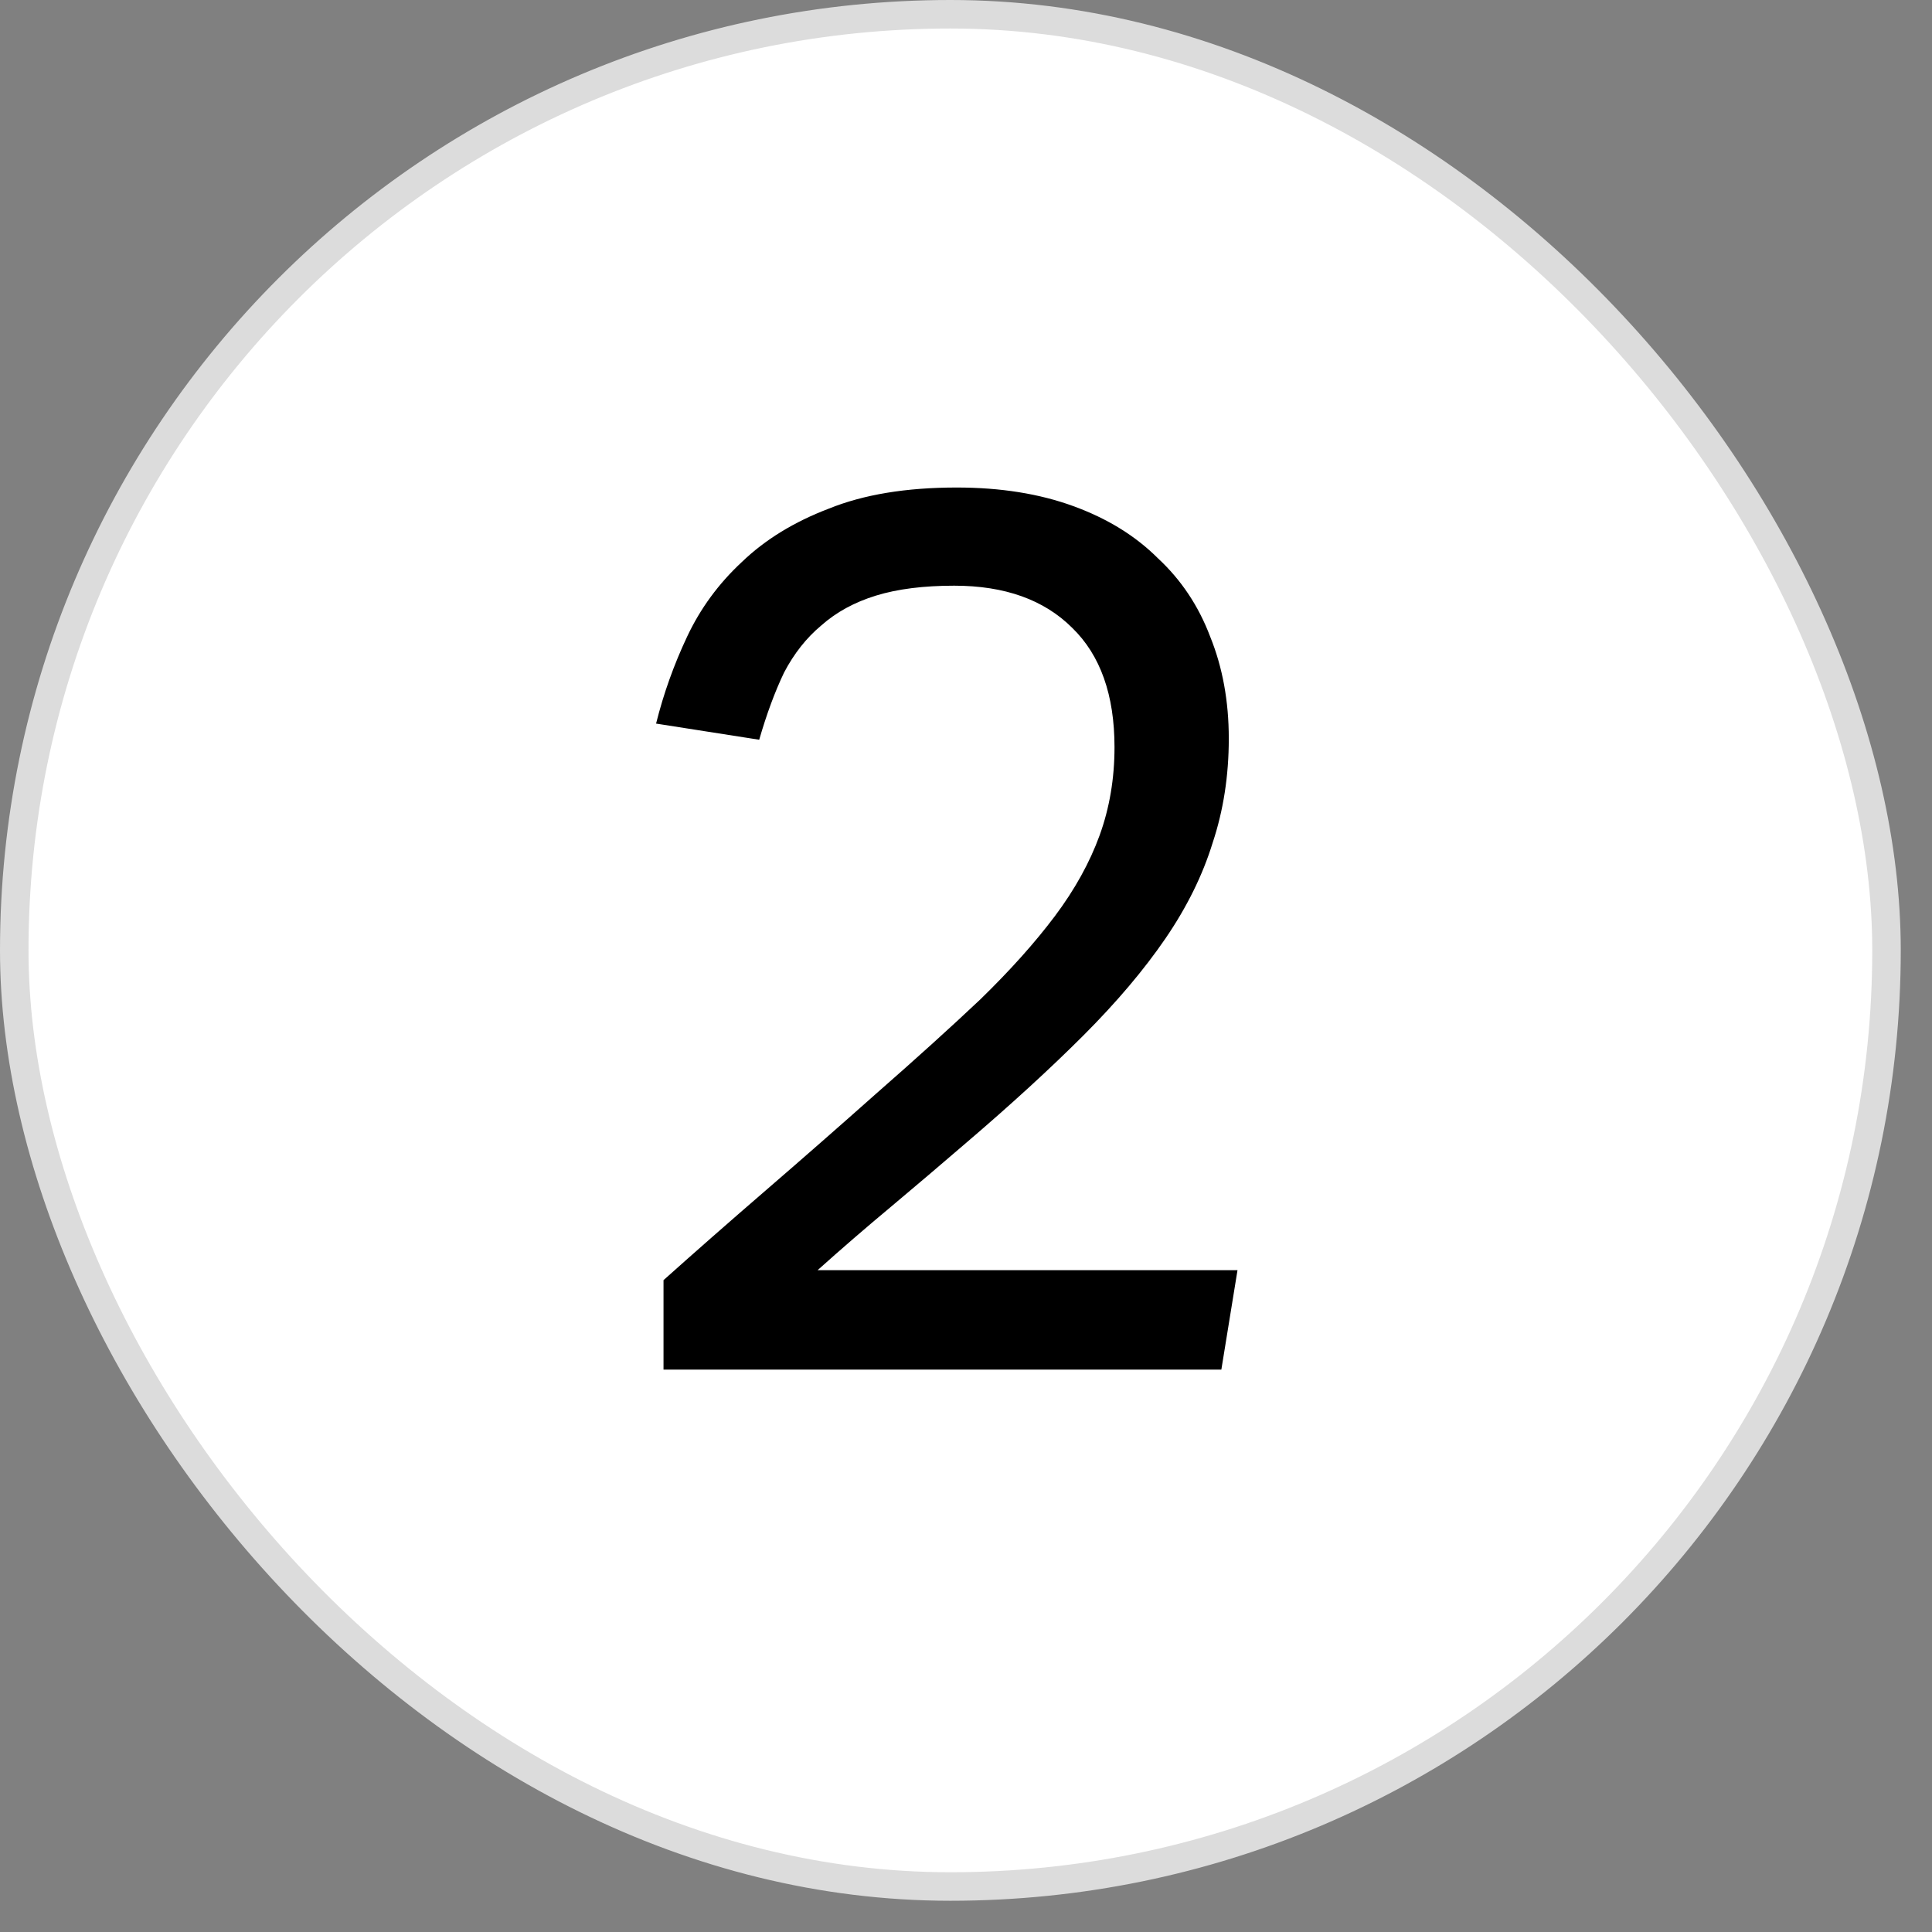
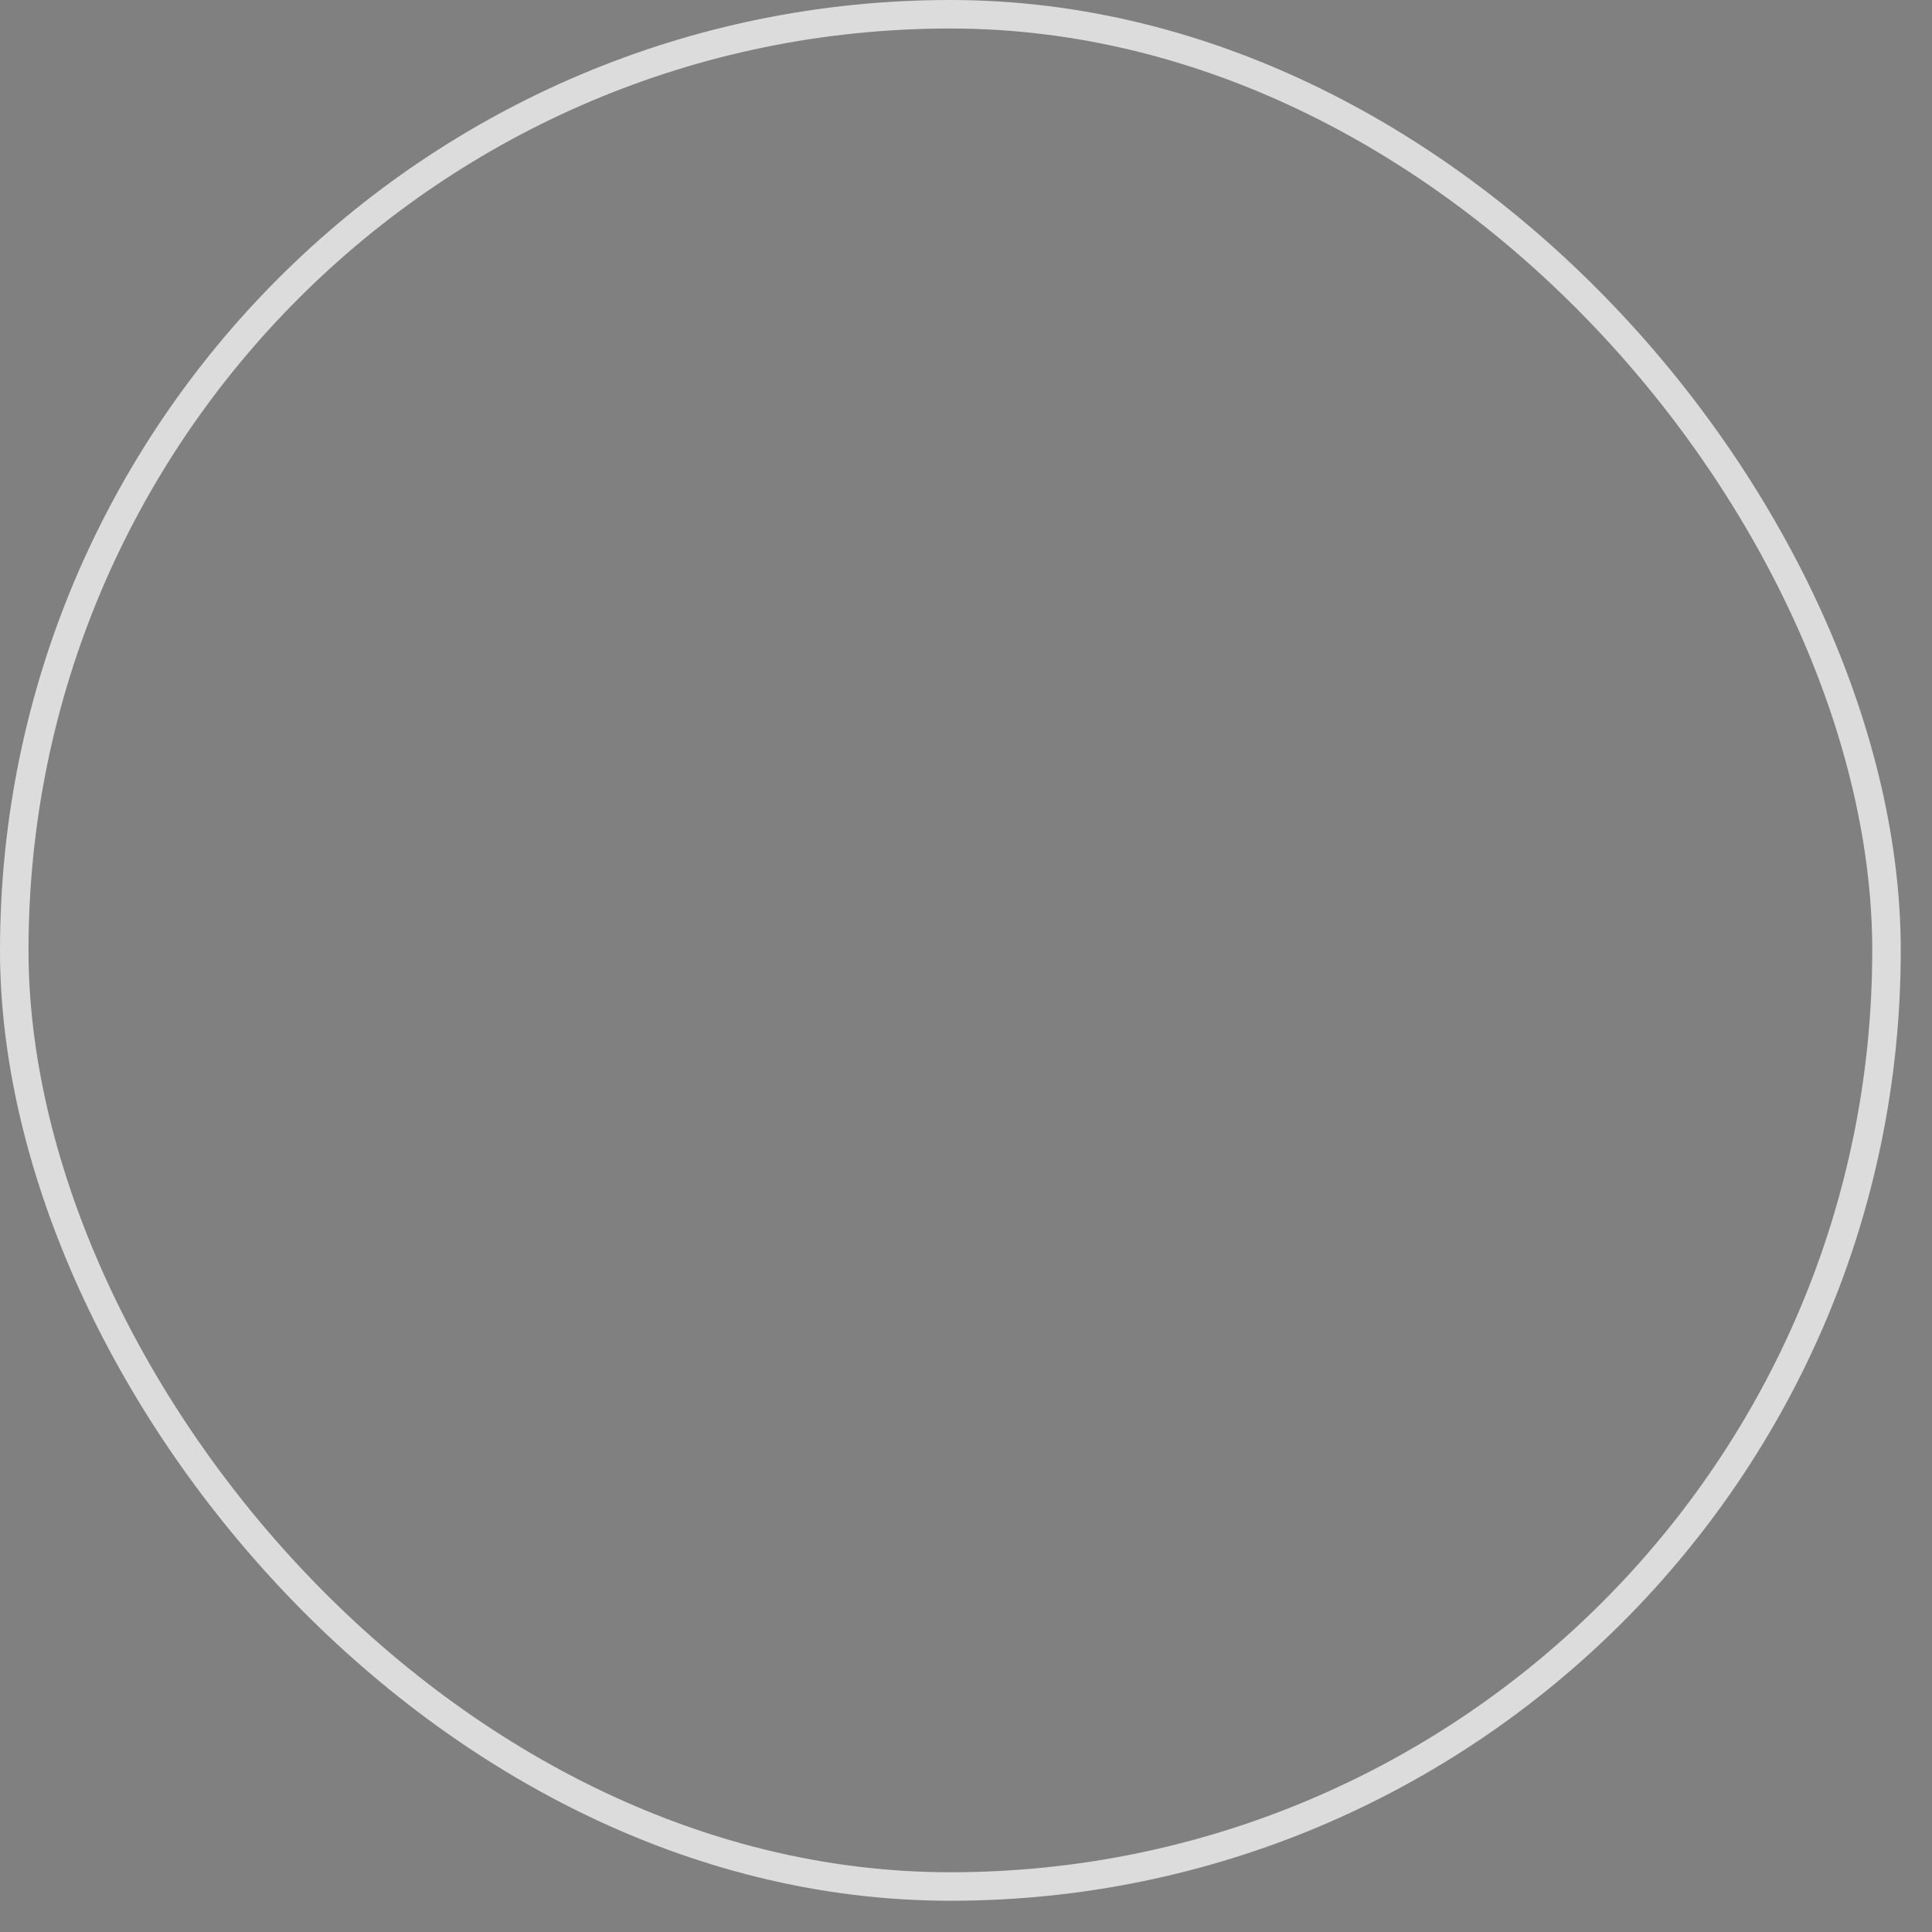
<svg xmlns="http://www.w3.org/2000/svg" width="53" height="53" viewBox="0 0 53 53" fill="none">
  <rect x="0" y="0" width="53" height="53" fill="#808080" stroke="none" />
-   <rect x="0.391" y="0.391" width="51.361" height="51.361" rx="25.68" fill="white" />
  <rect x="0.391" y="0.391" width="51.361" height="51.361" rx="25.68" stroke="#DCDCDC" stroke-width="0.782" />
-   <path d="M18.202 35.118C19.066 34.345 19.997 33.527 20.997 32.664C21.997 31.8 23.008 30.915 24.03 30.006C25.121 29.051 26.075 28.188 26.893 27.416C27.711 26.62 28.392 25.859 28.938 25.132C29.483 24.405 29.892 23.667 30.165 22.917C30.437 22.167 30.574 21.36 30.574 20.497C30.574 19.066 30.187 17.975 29.415 17.225C28.642 16.453 27.563 16.067 26.177 16.067C25.337 16.067 24.621 16.157 24.03 16.339C23.439 16.521 22.94 16.794 22.531 17.157C22.122 17.498 21.781 17.93 21.508 18.452C21.258 18.975 21.031 19.588 20.827 20.293L17.998 19.85C18.202 19.032 18.486 18.236 18.85 17.464C19.213 16.692 19.713 16.01 20.349 15.419C20.986 14.806 21.781 14.317 22.735 13.954C23.689 13.567 24.86 13.374 26.245 13.374C27.45 13.374 28.517 13.545 29.449 13.886C30.381 14.226 31.153 14.703 31.767 15.317C32.403 15.908 32.88 16.623 33.198 17.464C33.539 18.305 33.709 19.236 33.709 20.259C33.709 21.281 33.561 22.235 33.266 23.121C32.993 24.007 32.562 24.882 31.971 25.746C31.38 26.609 30.63 27.495 29.722 28.404C28.813 29.313 27.734 30.301 26.484 31.369C25.825 31.937 25.143 32.516 24.439 33.107C23.758 33.675 23.087 34.254 22.428 34.845H33.948L33.505 37.572H18.202V35.118Z" fill="black" />
</svg>